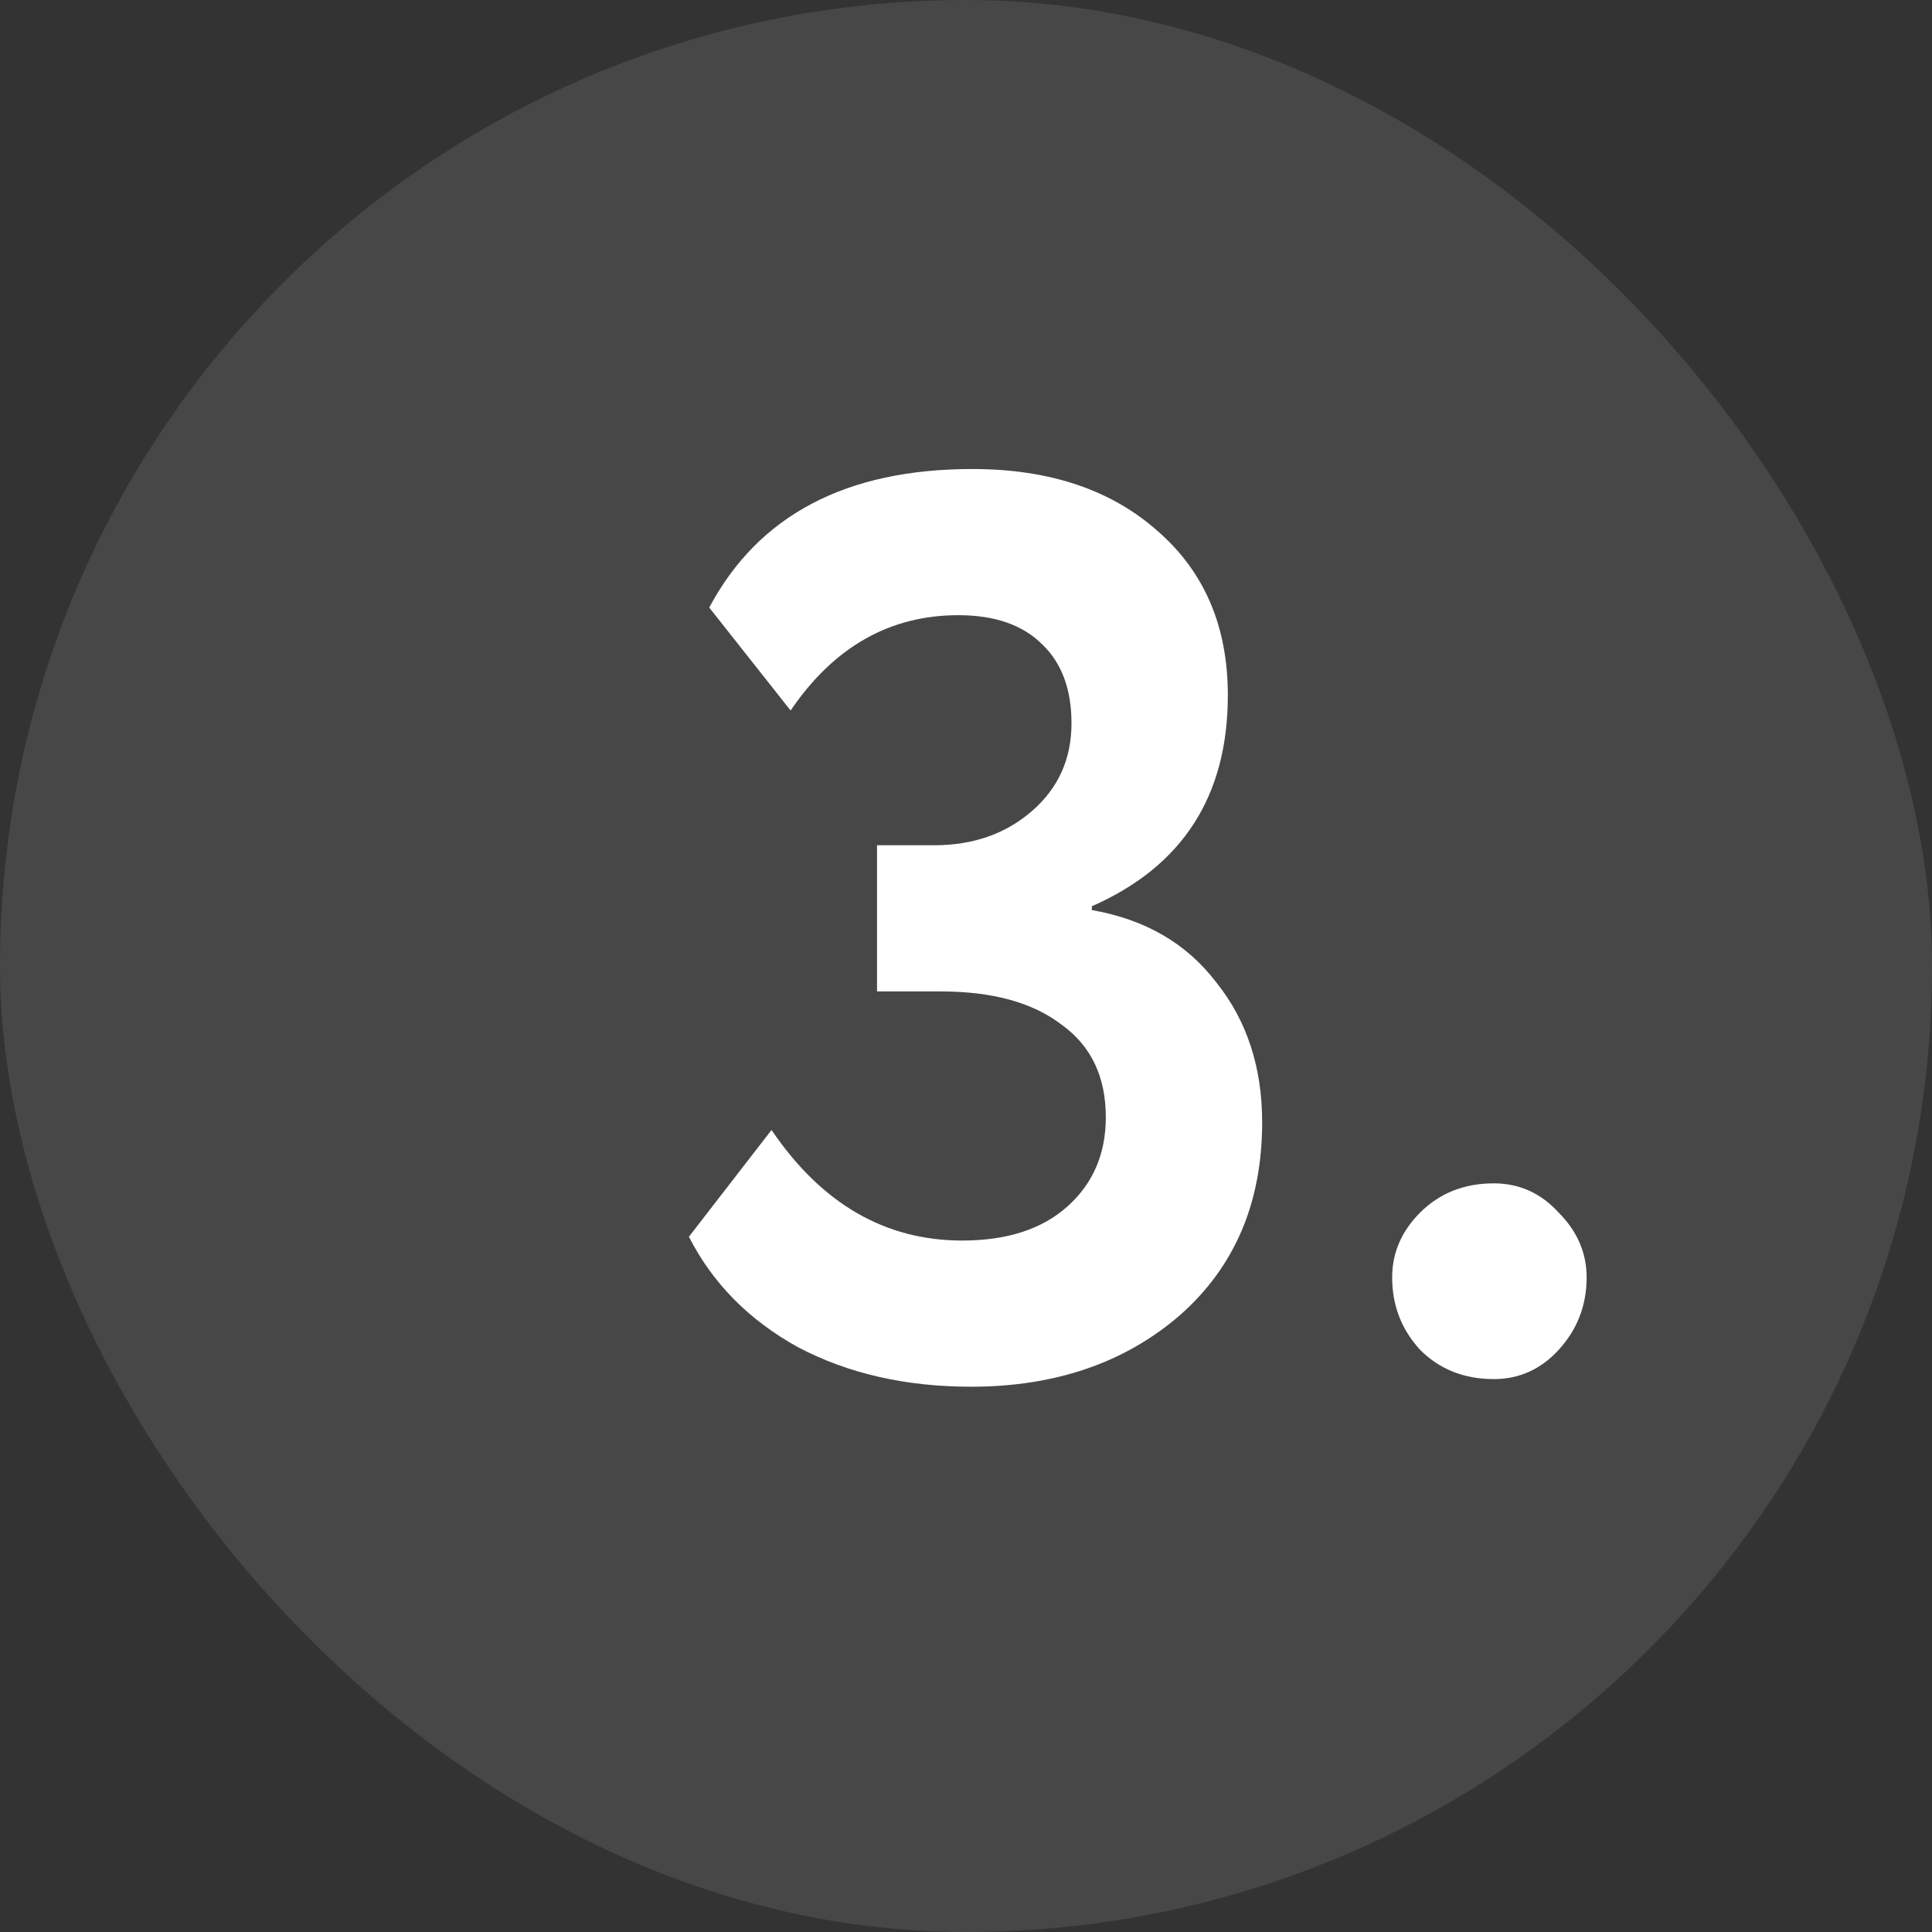
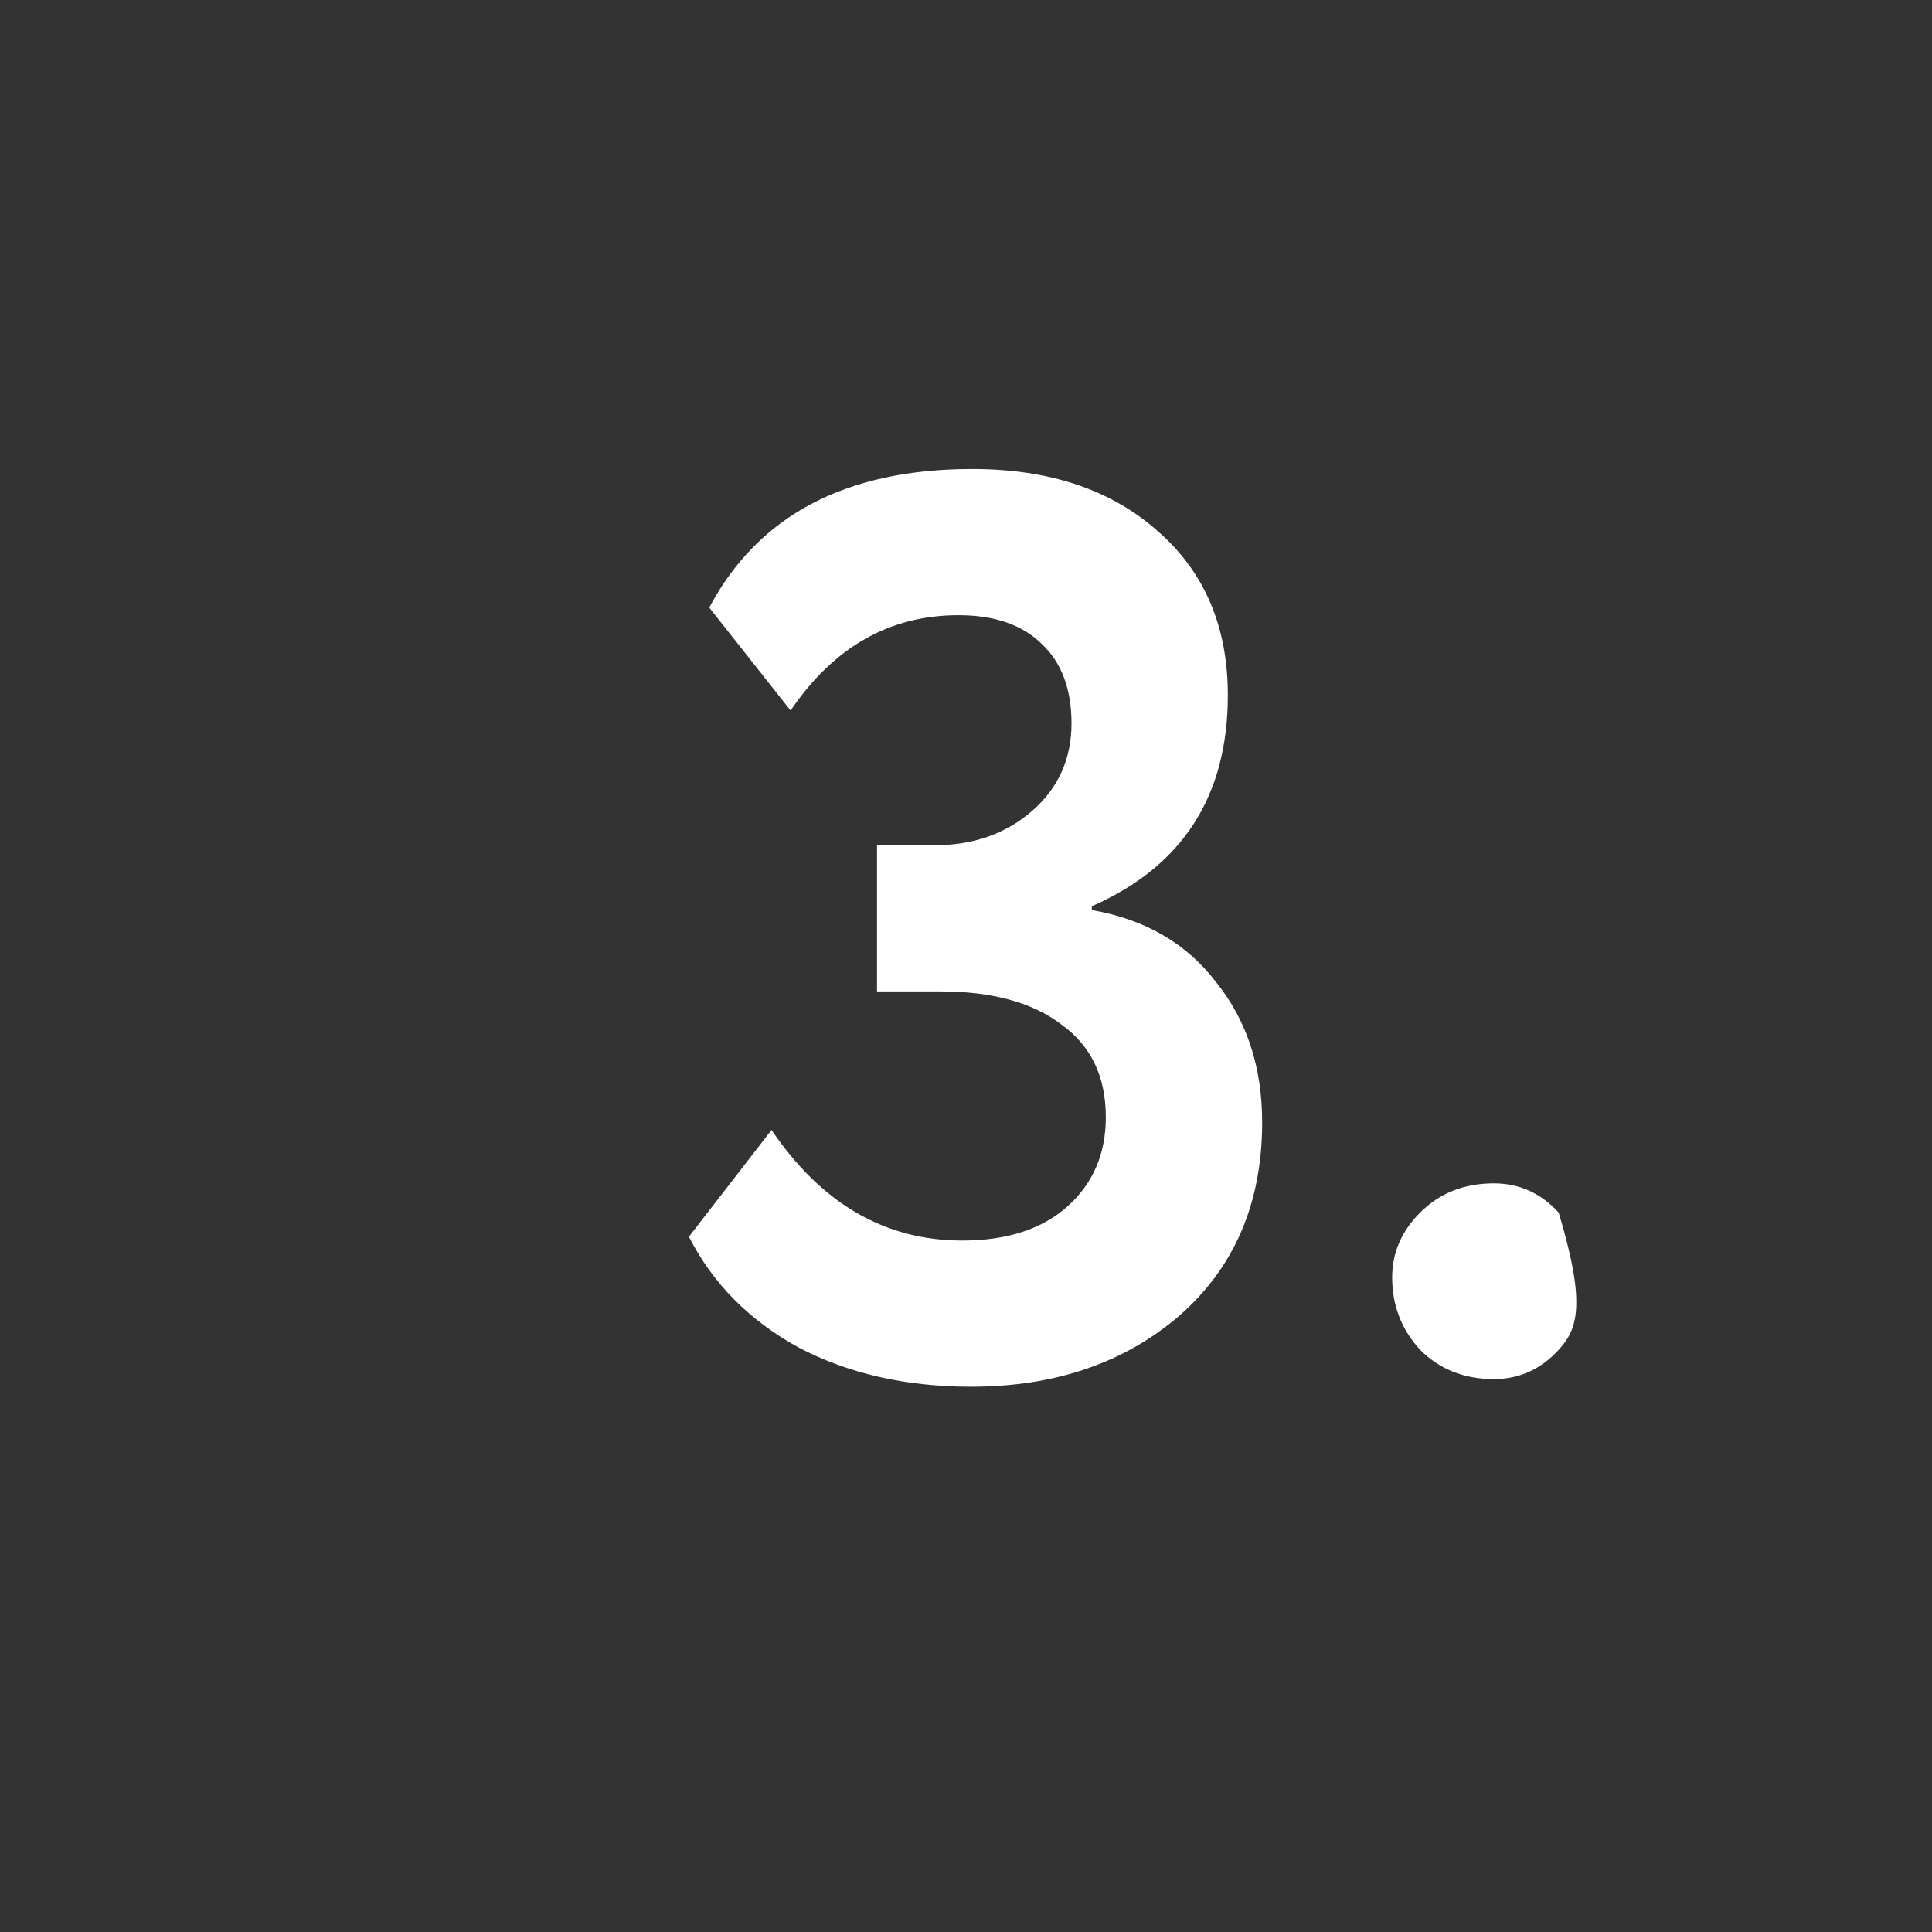
<svg xmlns="http://www.w3.org/2000/svg" width="38" height="38" viewBox="0 0 38 38" fill="none">
  <rect x="0" y="0" width="38" height="38" fill="#333333" stroke="none" />
-   <rect width="38" height="38" rx="19" fill="white" fill-opacity="0.1" />
-   <path d="M19.1 27.275C17.817 27.275 16.683 27.017 15.7 26.5C14.733 25.967 14.017 25.242 13.55 24.325L15.175 22.225C16.158 23.675 17.408 24.4 18.925 24.4C19.808 24.4 20.5 24.175 21 23.725C21.5 23.275 21.75 22.692 21.75 21.975C21.75 21.175 21.458 20.567 20.875 20.15C20.308 19.717 19.517 19.5 18.5 19.5H17.25V16.625H18.375C19.142 16.625 19.783 16.4 20.3 15.95C20.817 15.5 21.075 14.925 21.075 14.225C21.075 13.558 20.883 13.042 20.5 12.675C20.117 12.292 19.567 12.1 18.85 12.1C17.5 12.1 16.4 12.725 15.55 13.975L13.95 11.95C14.917 10.133 16.642 9.225 19.125 9.225C20.642 9.225 21.858 9.633 22.775 10.45C23.692 11.25 24.15 12.325 24.15 13.675C24.15 15.658 23.258 17.042 21.475 17.825V17.9C22.525 18.083 23.342 18.558 23.925 19.325C24.525 20.075 24.825 20.992 24.825 22.075C24.825 23.658 24.283 24.925 23.2 25.875C22.117 26.808 20.75 27.275 19.1 27.275ZM27.382 25.125C27.382 24.642 27.565 24.217 27.932 23.85C28.315 23.467 28.799 23.275 29.382 23.275C29.882 23.275 30.307 23.467 30.657 23.85C31.023 24.217 31.207 24.642 31.207 25.125C31.207 25.675 31.023 26.15 30.657 26.55C30.307 26.933 29.882 27.125 29.382 27.125C28.799 27.125 28.315 26.933 27.932 26.55C27.565 26.15 27.382 25.675 27.382 25.125Z" fill="white" />
+   <path d="M19.1 27.275C17.817 27.275 16.683 27.017 15.7 26.5C14.733 25.967 14.017 25.242 13.55 24.325L15.175 22.225C16.158 23.675 17.408 24.4 18.925 24.4C19.808 24.4 20.5 24.175 21 23.725C21.5 23.275 21.75 22.692 21.75 21.975C21.75 21.175 21.458 20.567 20.875 20.15C20.308 19.717 19.517 19.5 18.5 19.5H17.25V16.625H18.375C19.142 16.625 19.783 16.4 20.3 15.95C20.817 15.5 21.075 14.925 21.075 14.225C21.075 13.558 20.883 13.042 20.5 12.675C20.117 12.292 19.567 12.1 18.85 12.1C17.5 12.1 16.4 12.725 15.55 13.975L13.95 11.95C14.917 10.133 16.642 9.225 19.125 9.225C20.642 9.225 21.858 9.633 22.775 10.45C23.692 11.25 24.15 12.325 24.15 13.675C24.15 15.658 23.258 17.042 21.475 17.825V17.9C22.525 18.083 23.342 18.558 23.925 19.325C24.525 20.075 24.825 20.992 24.825 22.075C24.825 23.658 24.283 24.925 23.2 25.875C22.117 26.808 20.75 27.275 19.1 27.275ZM27.382 25.125C27.382 24.642 27.565 24.217 27.932 23.85C28.315 23.467 28.799 23.275 29.382 23.275C29.882 23.275 30.307 23.467 30.657 23.85C31.207 25.675 31.023 26.15 30.657 26.55C30.307 26.933 29.882 27.125 29.382 27.125C28.799 27.125 28.315 26.933 27.932 26.55C27.565 26.15 27.382 25.675 27.382 25.125Z" fill="white" />
</svg>